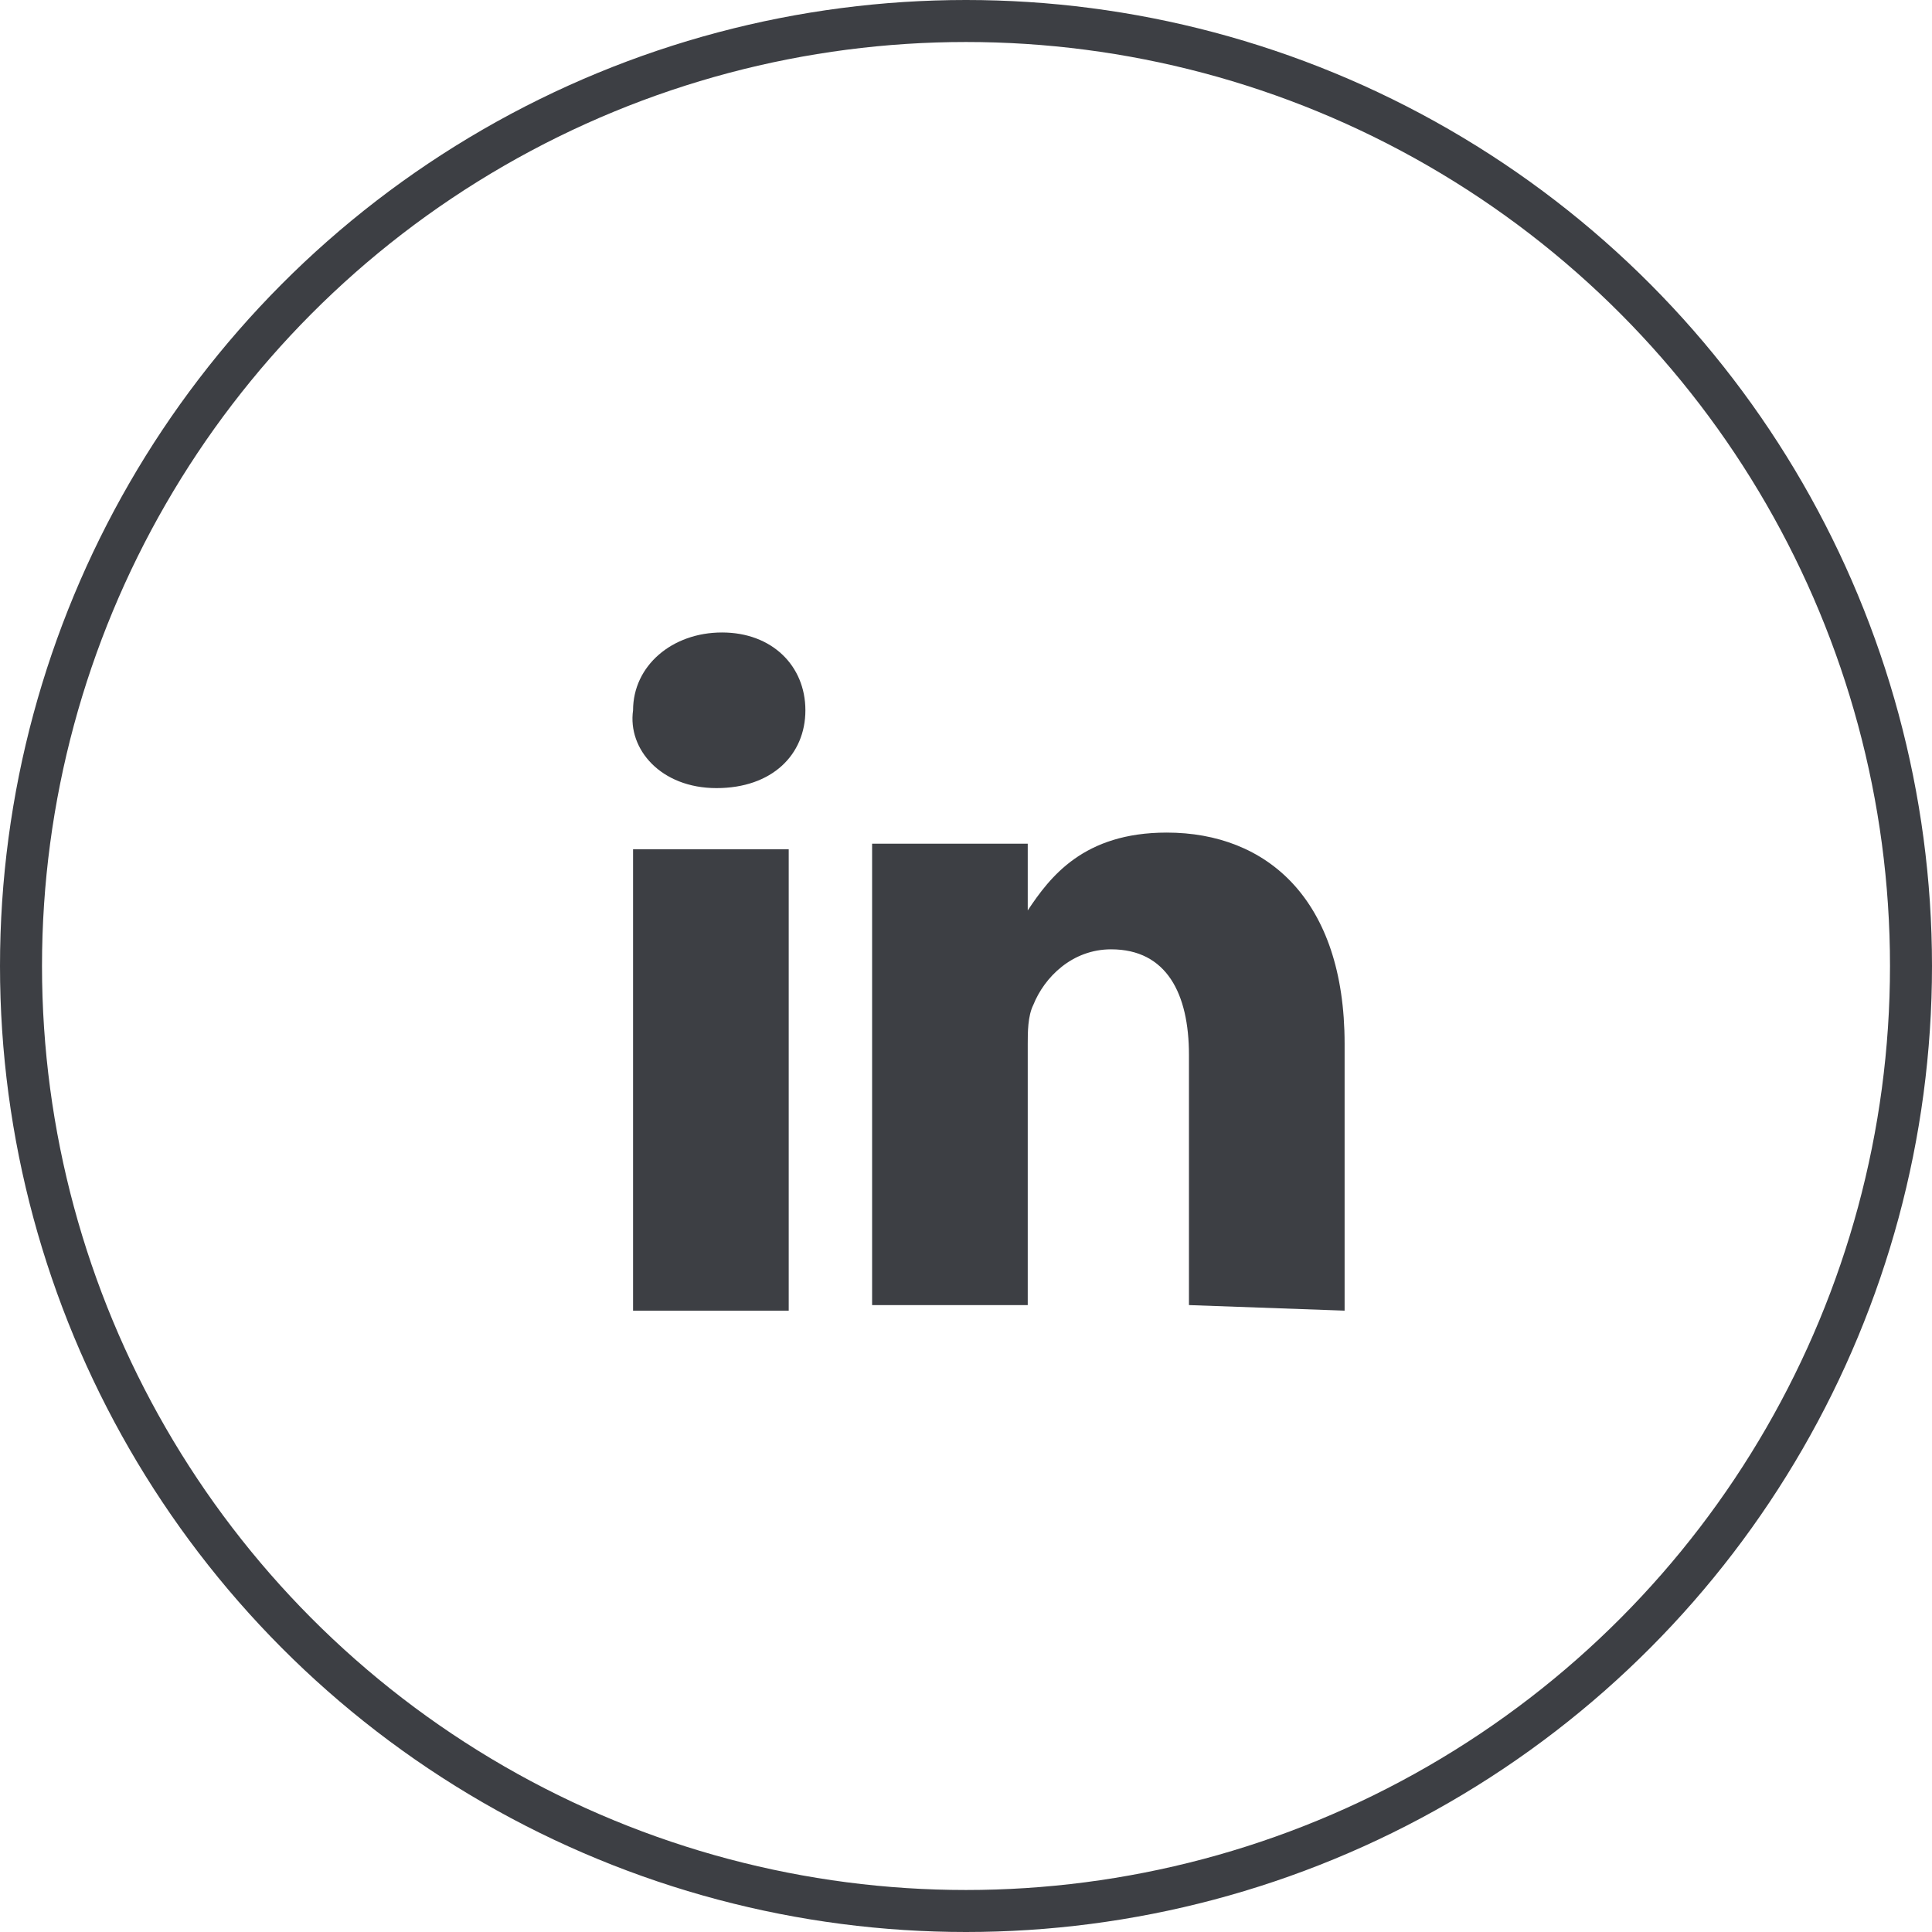
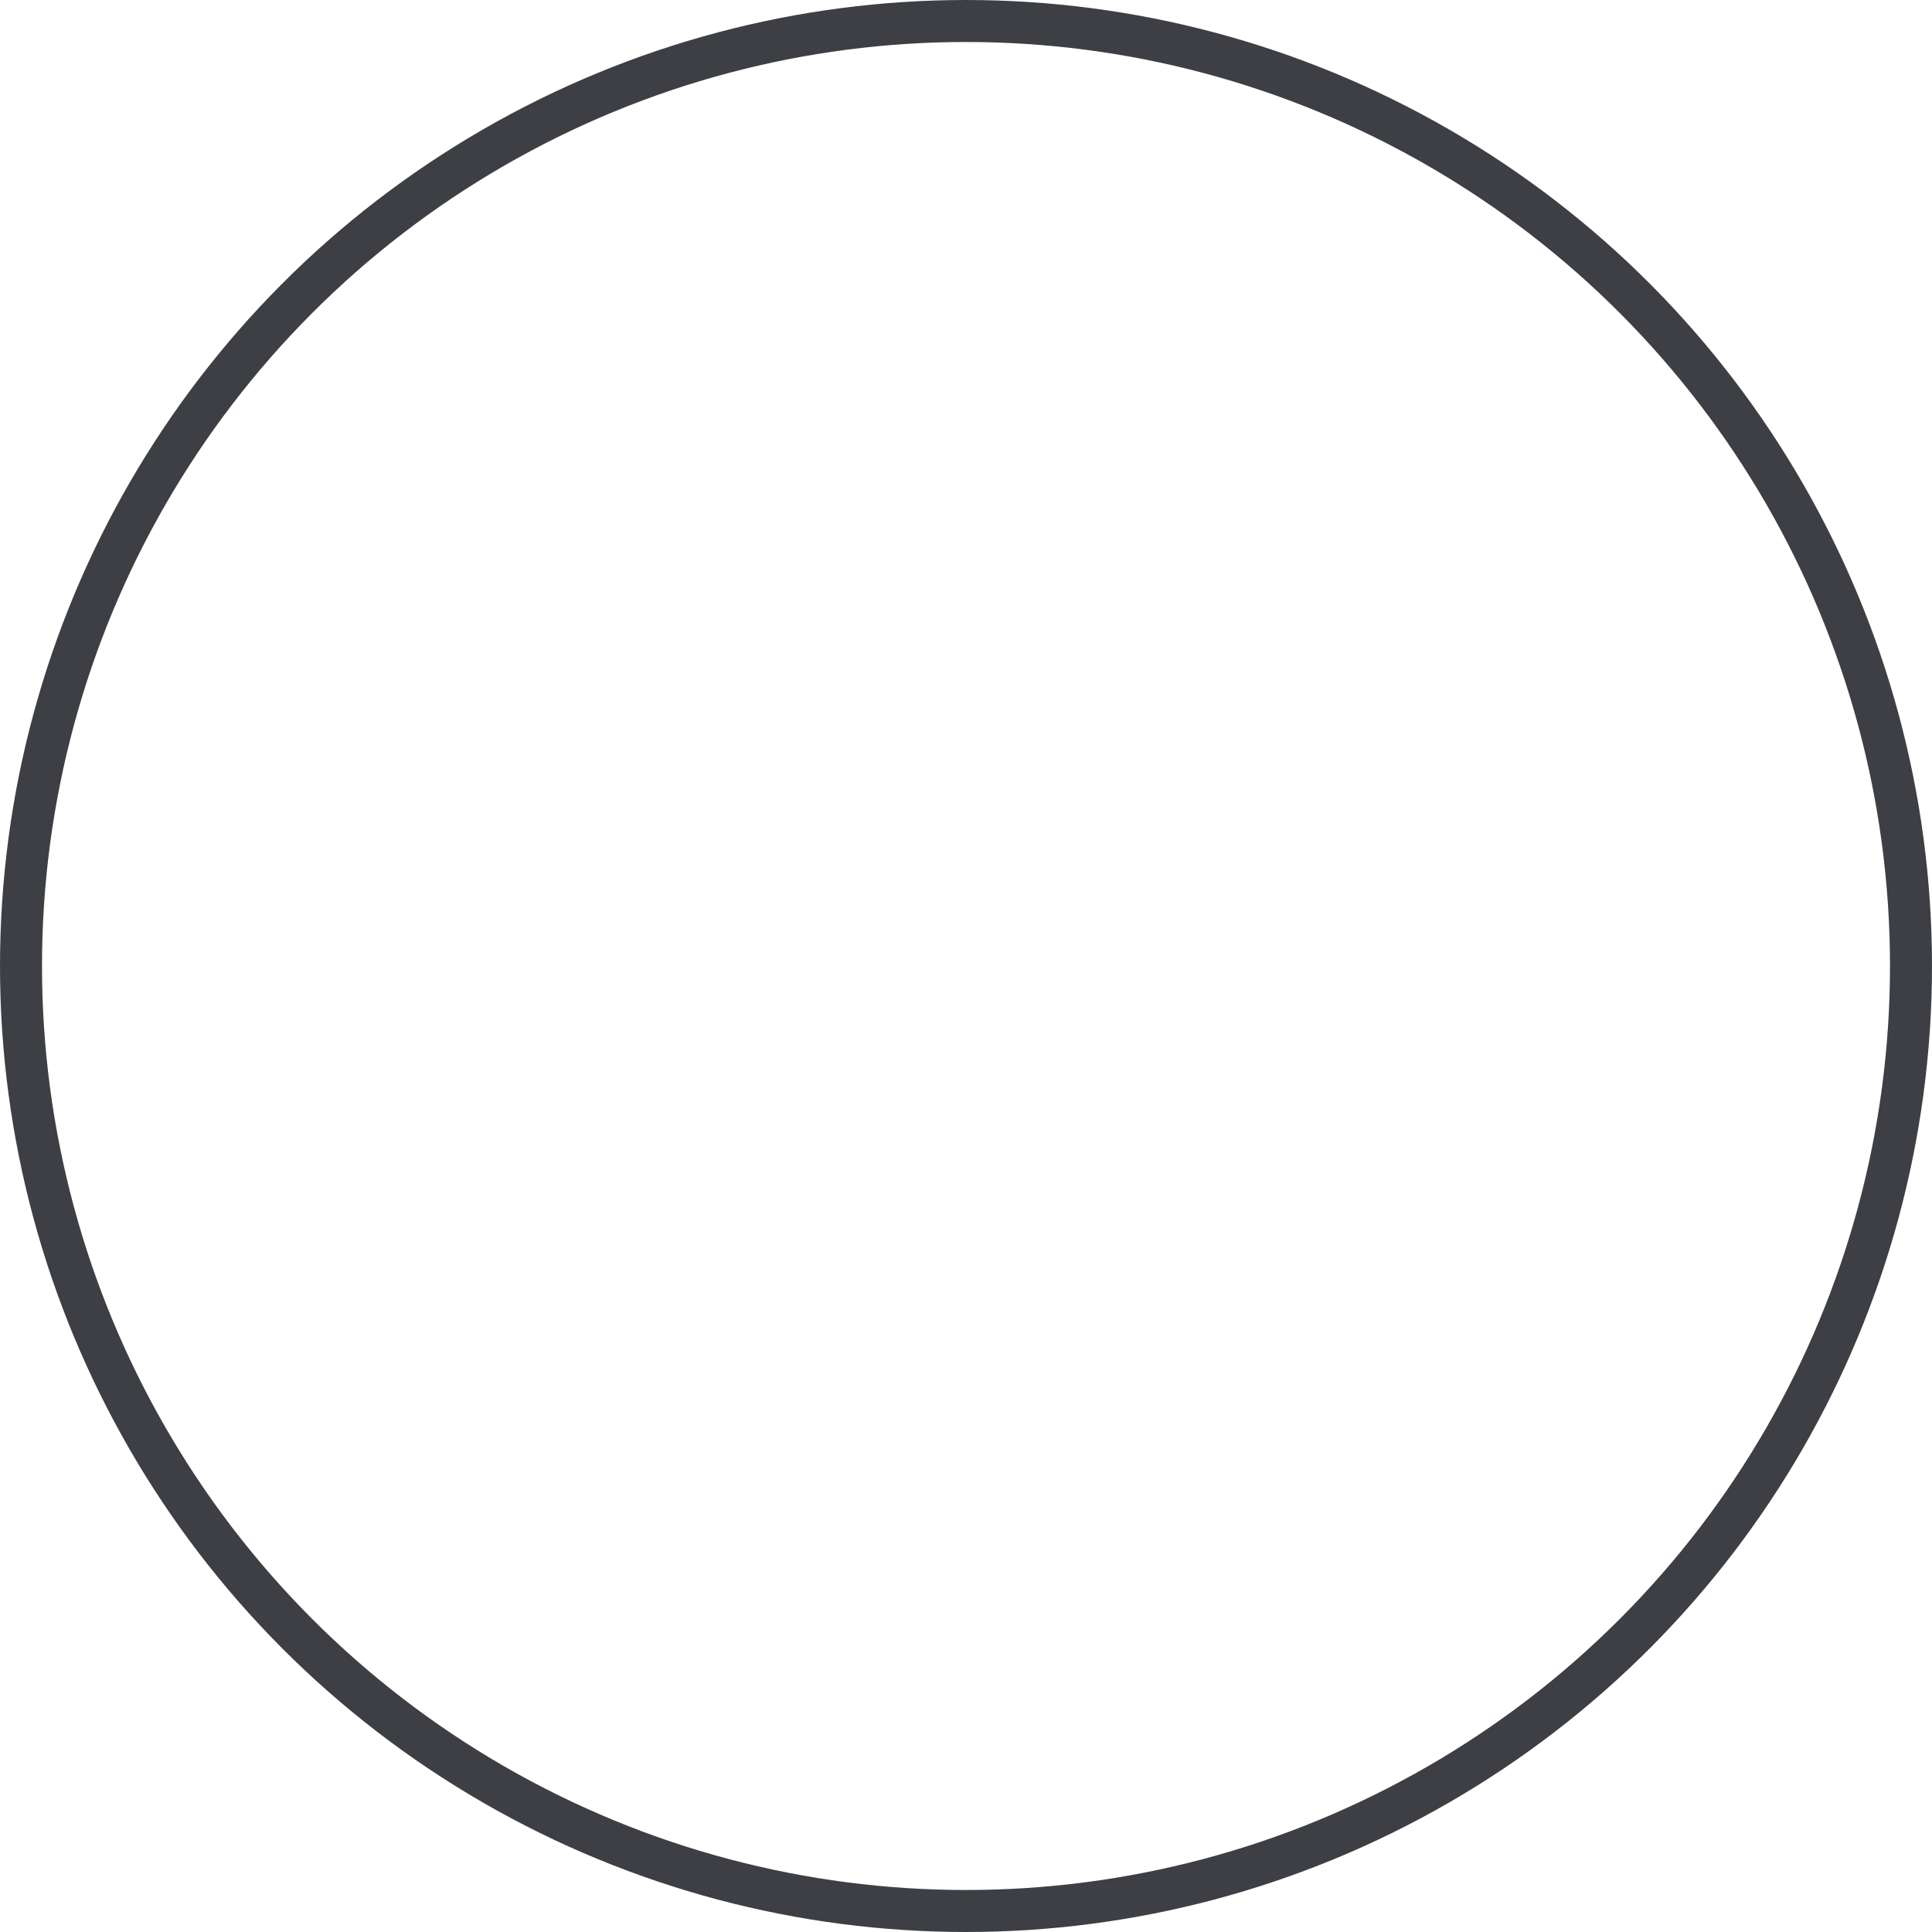
<svg xmlns="http://www.w3.org/2000/svg" width="92px" height="92px" viewBox="0 0 92 92" version="1.1">
  <title>C9D13F42-ADA2-4080-AD98-469ED50B0465</title>
  <desc>Created with sketchtool.</desc>
  <defs />
  <g id="Page-1" stroke="none" stroke-width="1" fill="none" fill-rule="evenodd">
    <g id="Thank-You-" transform="translate(-973, -1669)">
      <g id="Group-6" transform="translate(737, 1670)">
        <g id="Group-2" transform="translate(237, 0)">
          <g id="Flat_copy_6_">
            <circle id="Oval-2" stroke="#3D3F44" stroke-width="2" cx="45" cy="45" r="45" />
-             <path d="M63.029,61.412 L63.029,48.706 C63.029,41.824 59.323,38.647 54.558,38.647 C50.587,38.647 48.999,40.765 47.94,42.353 L47.94,39.176 L40.529,39.176 L40.529,61.147 L47.94,61.147 L47.94,48.706 C47.94,48.176 47.94,47.382 48.205,46.853 C48.735,45.529 50.058,44.206 51.911,44.206 C54.558,44.206 55.617,46.324 55.617,49.235 L55.617,61.147 L63.029,61.412 L63.029,61.412 Z M33.117,36.529 C35.764,36.529 37.352,34.941 37.352,32.824 C37.352,30.706 35.764,29.118 33.382,29.118 C30.999,29.118 29.146,30.706 29.146,32.824 C28.882,34.676 30.47,36.529 33.117,36.529 L33.117,36.529 Z M36.558,61.412 L36.558,39.441 L29.146,39.441 L29.146,61.412 L36.558,61.412 Z" id="Shape" fill="#3D3F44" fill-rule="nonzero" />
          </g>
        </g>
      </g>
    </g>
  </g>
</svg>